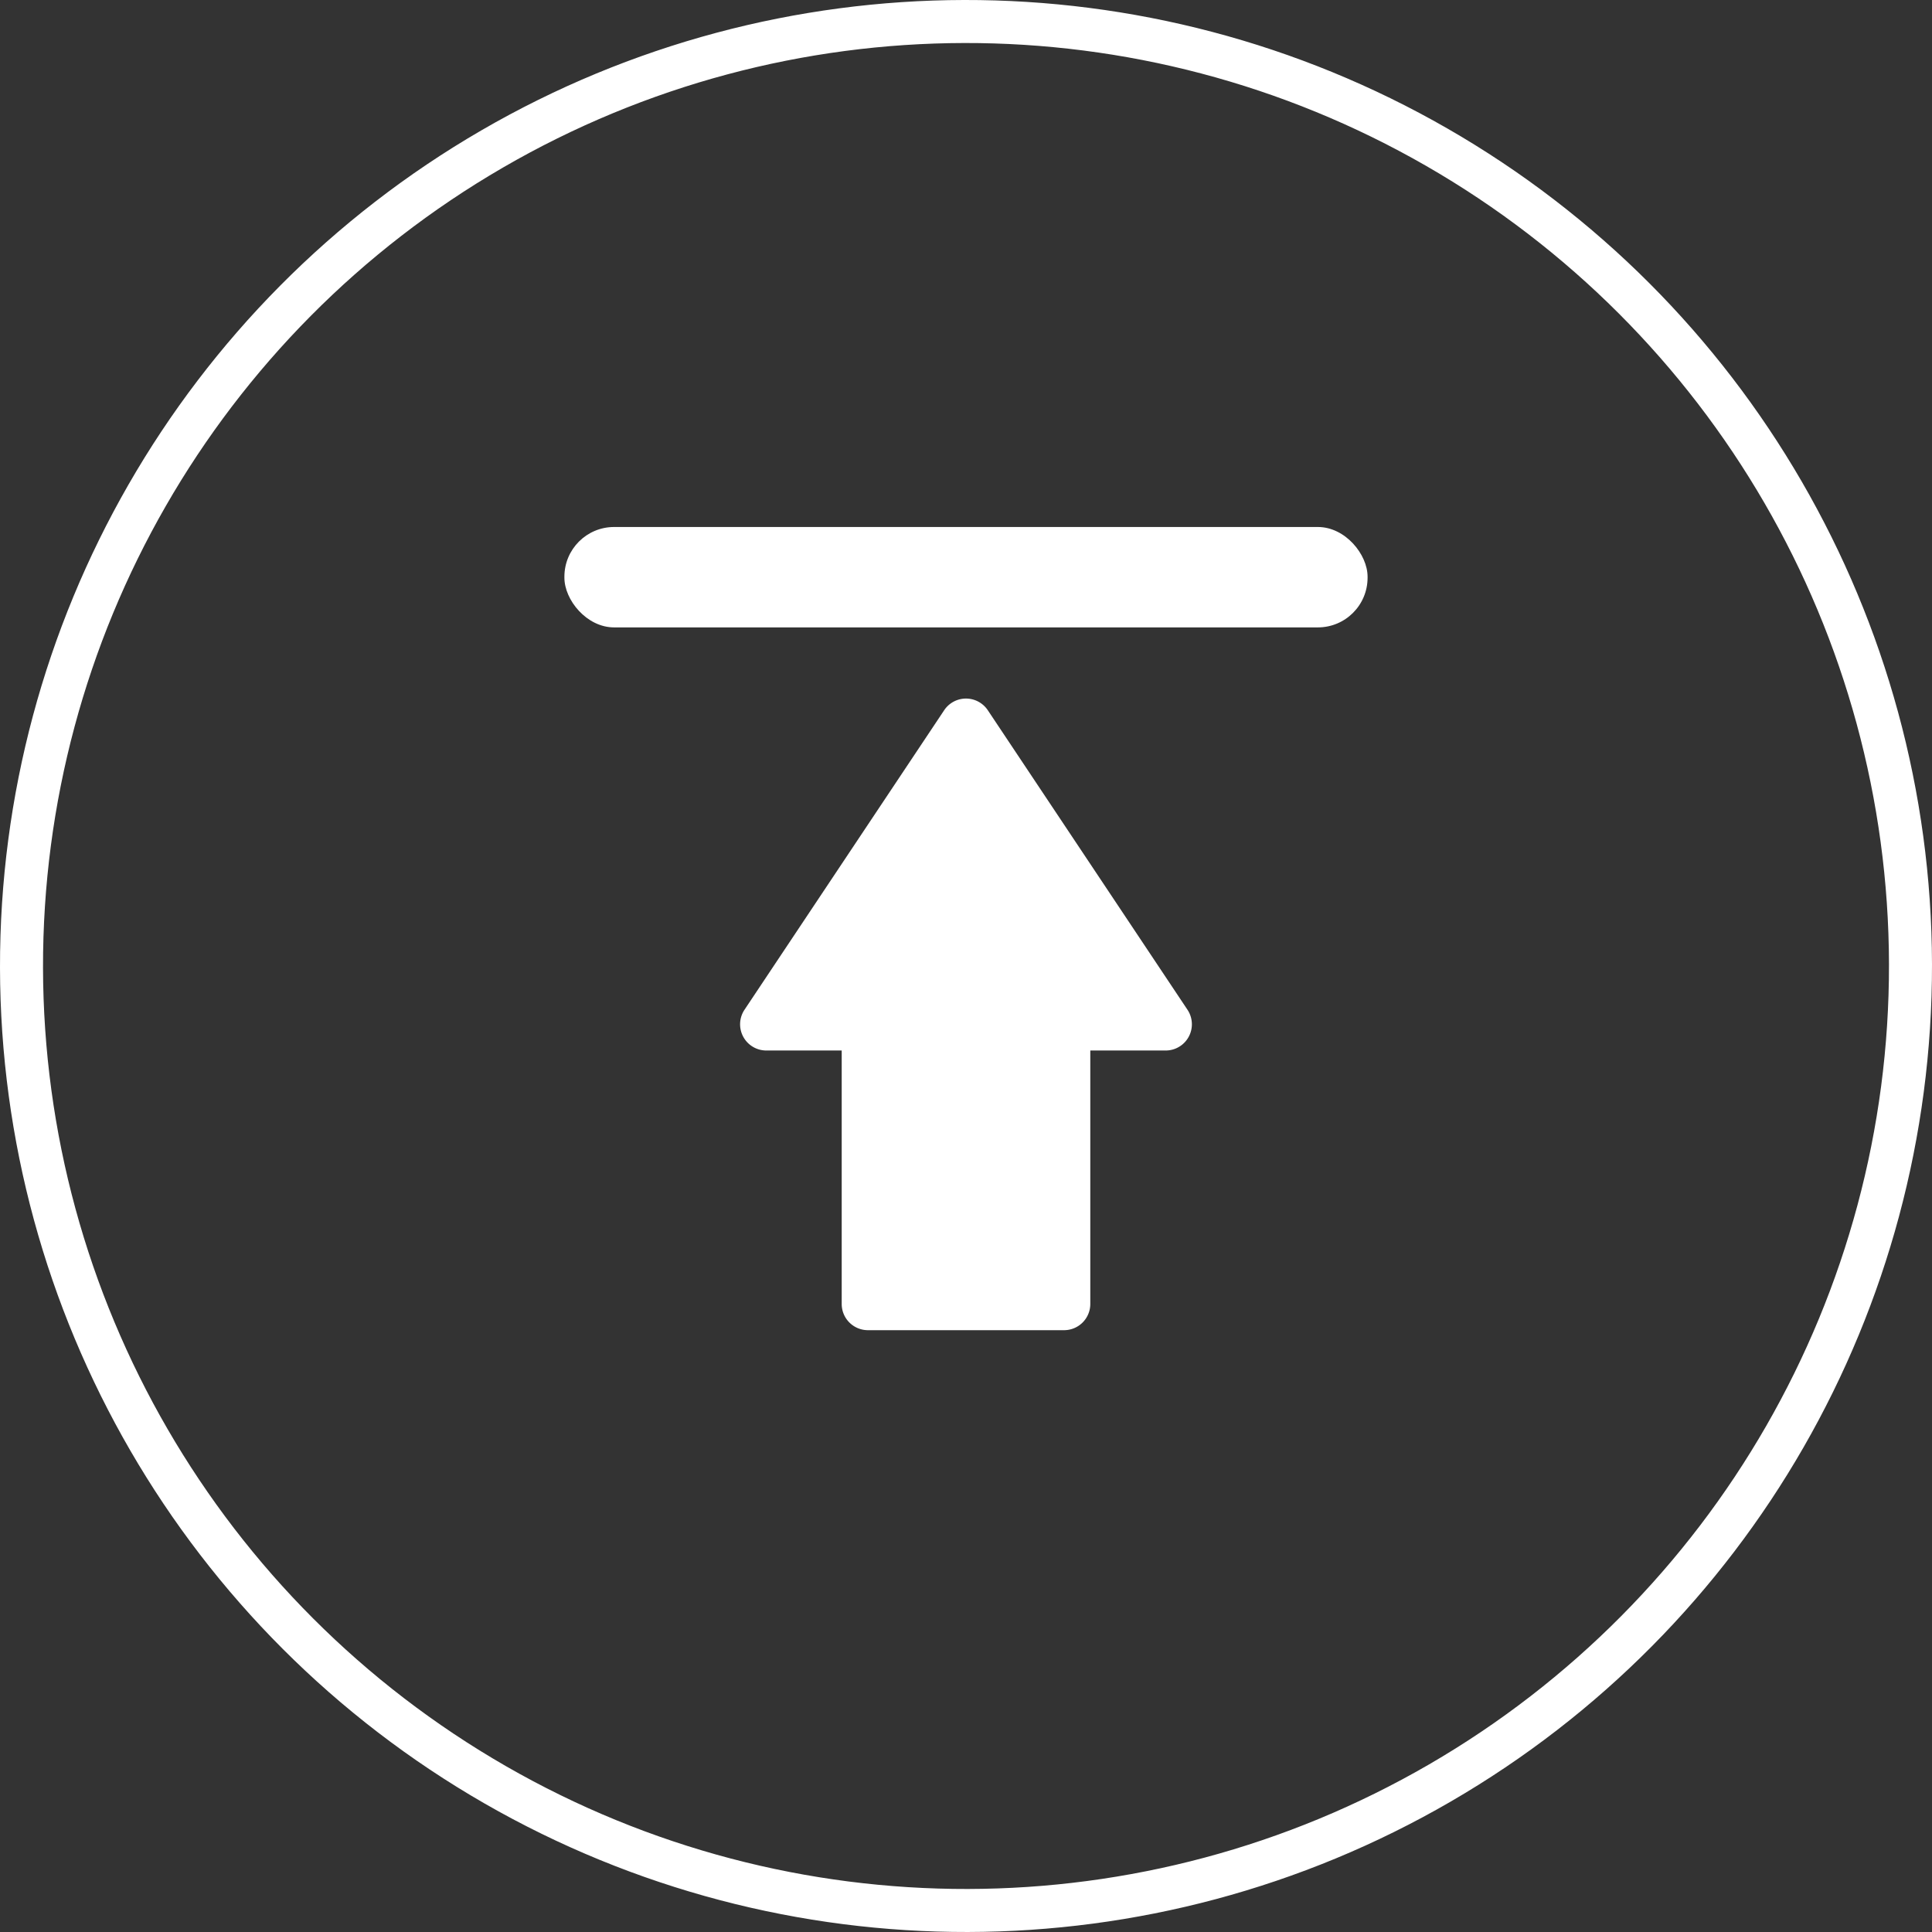
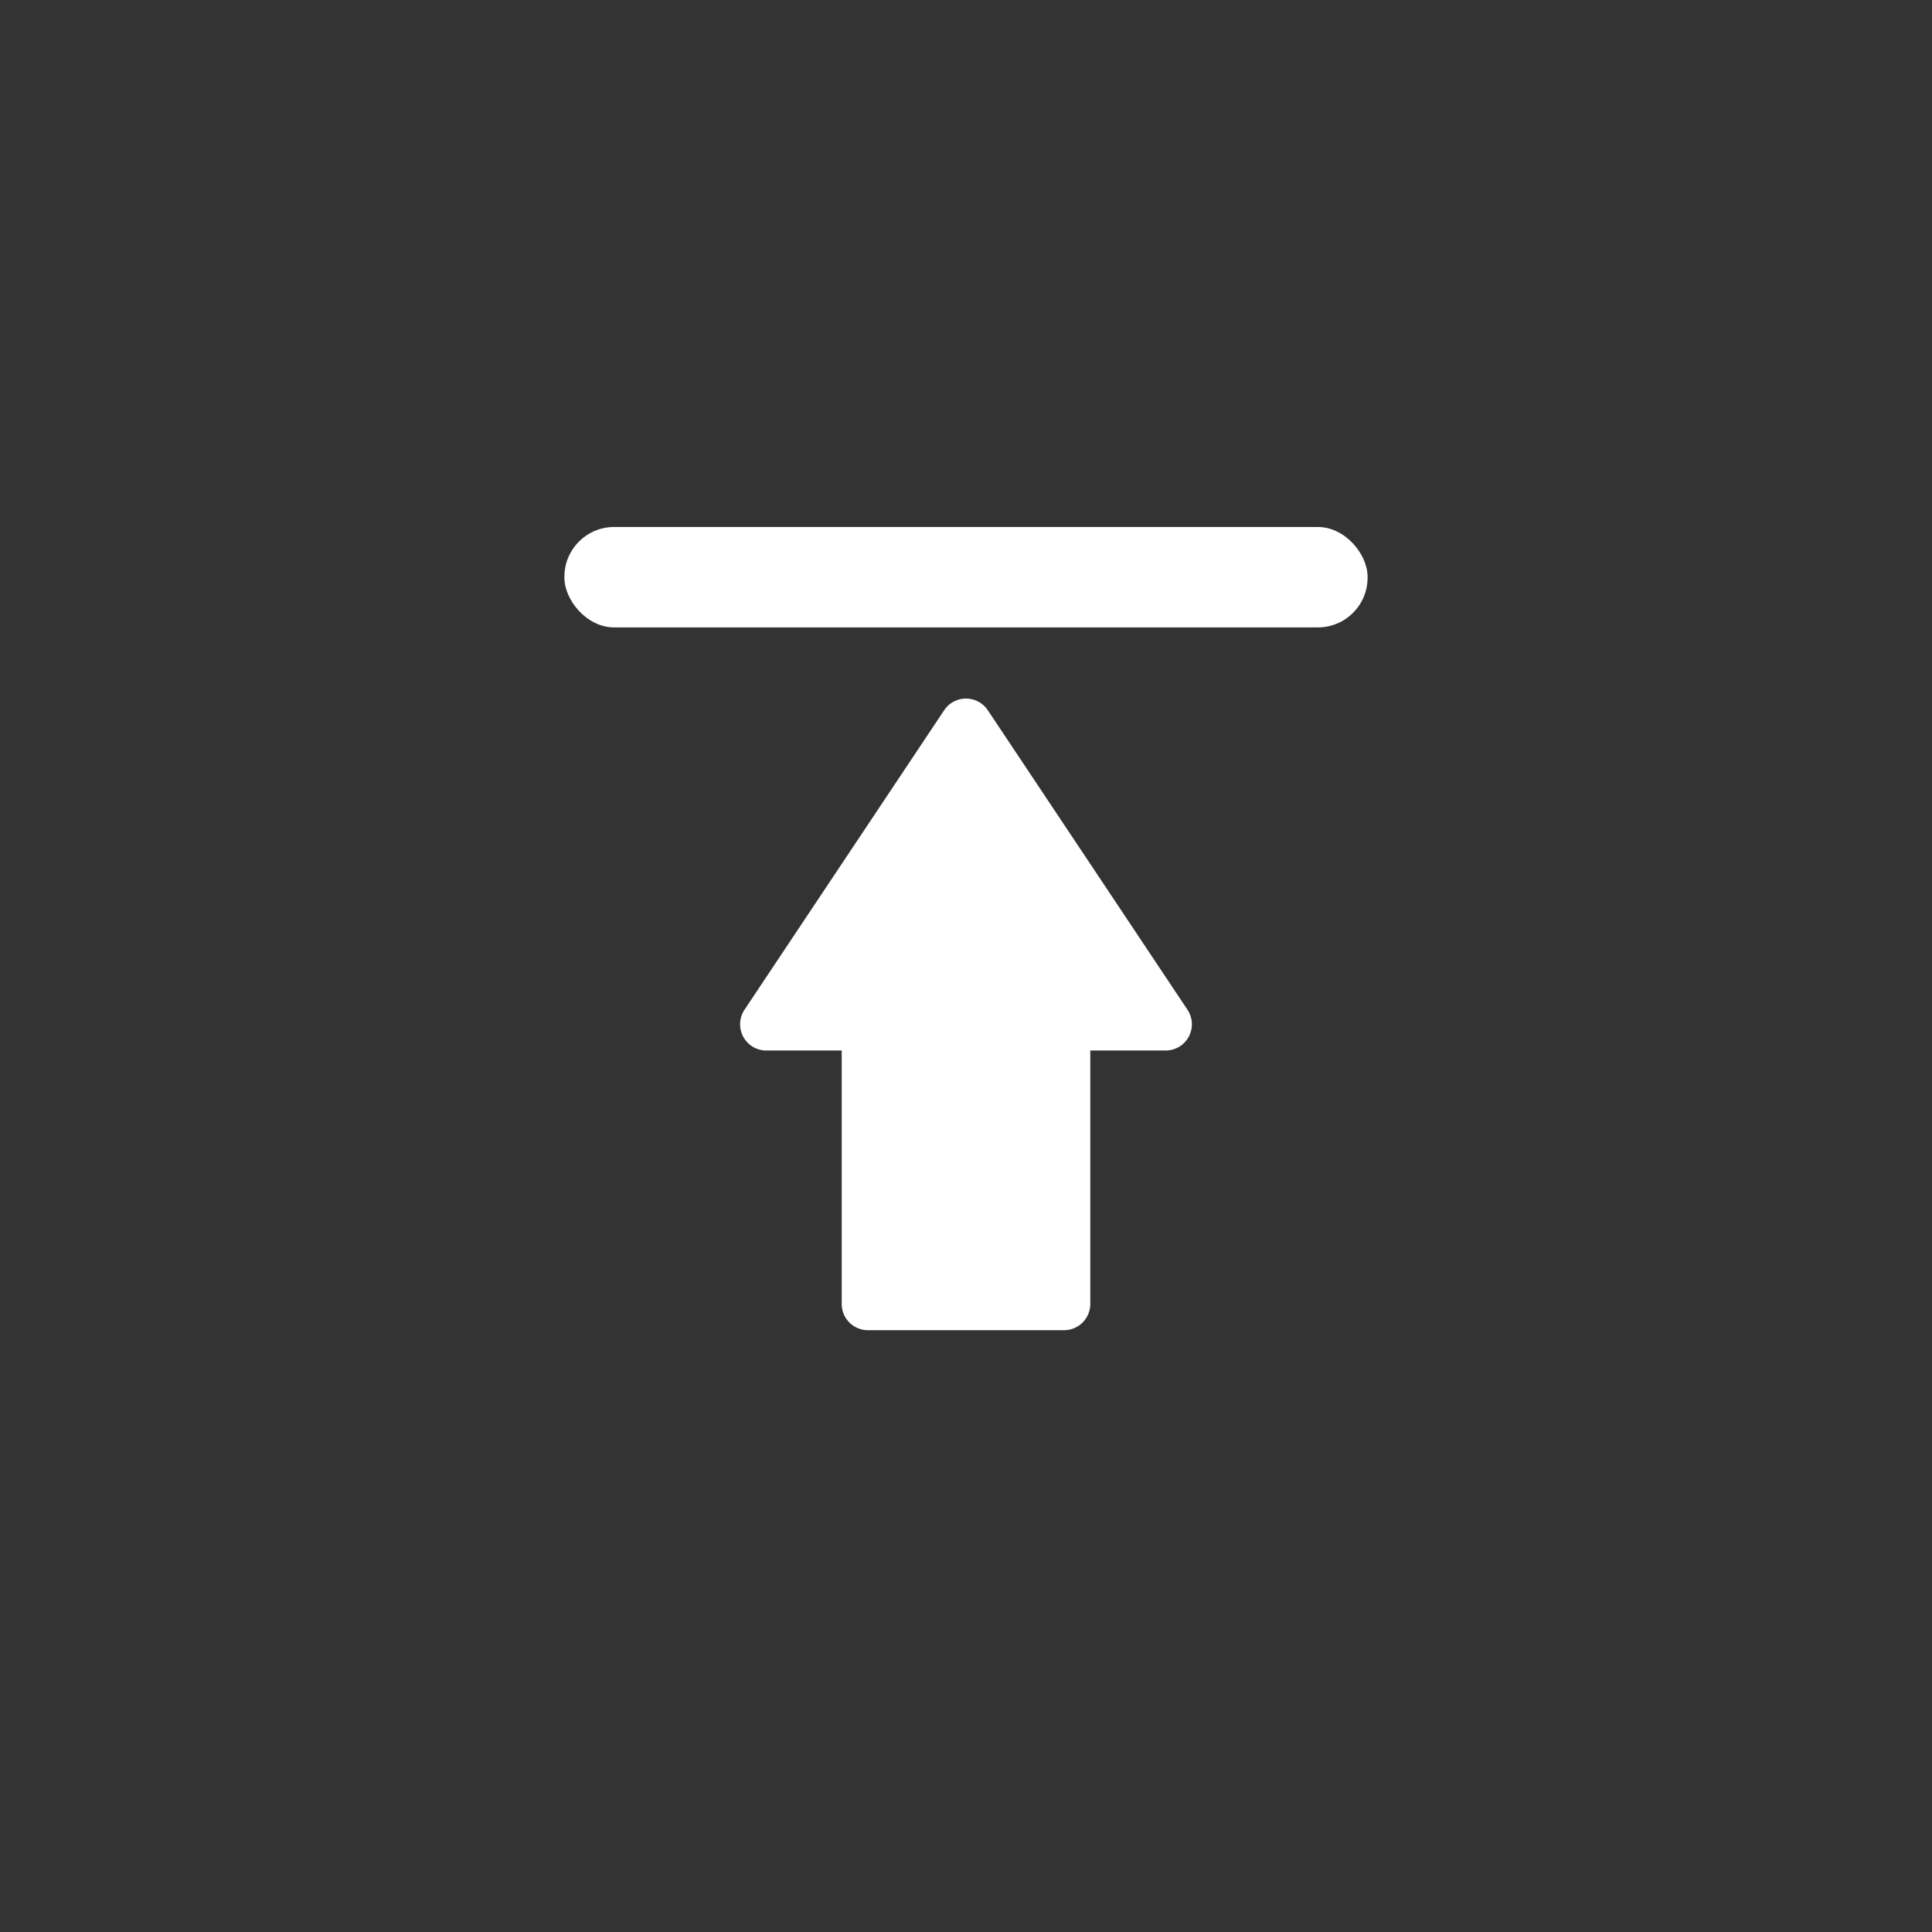
<svg xmlns="http://www.w3.org/2000/svg" id="Warstwa_1" data-name="Warstwa 1" viewBox="0 0 89.826 89.826">
  <rect x="0" y="0" width="89.826" height="89.826" fill="#333333" stroke="none" />
  <defs>
    <style>
      .cls-1 {
        fill: none;
        stroke: #fff;
        stroke-miterlimit: 10;
        stroke-width: 2px;
      }

      .cls-2 {
        fill: #fff;
      }
    </style>
  </defs>
  <title>a35611ed-1ca6-4c3c-b545-3948b5d0b159</title>
  <g>
-     <circle class="cls-1" cx="44.913" cy="44.913" r="43.913" transform="translate(-0.087 0.087) rotate(-0.111)" />
    <g>
      <path class="cls-2" d="M39.134,48.842V60.626a1.219,1.219,0,0,0,1.219,1.219h9.12a1.219,1.219,0,0,0,1.219-1.219V48.842h3.5a1.219,1.219,0,0,0,1.015-1.9l-9.28-13.92a1.219,1.219,0,0,0-2.029,0l-9.28,13.92a1.219,1.219,0,0,0,1.015,1.9h3.5Z" />
      <rect class="cls-2" x="26.241" y="24.502" width="37.343" height="4.668" rx="2.311" ry="2.311" />
    </g>
  </g>
</svg>